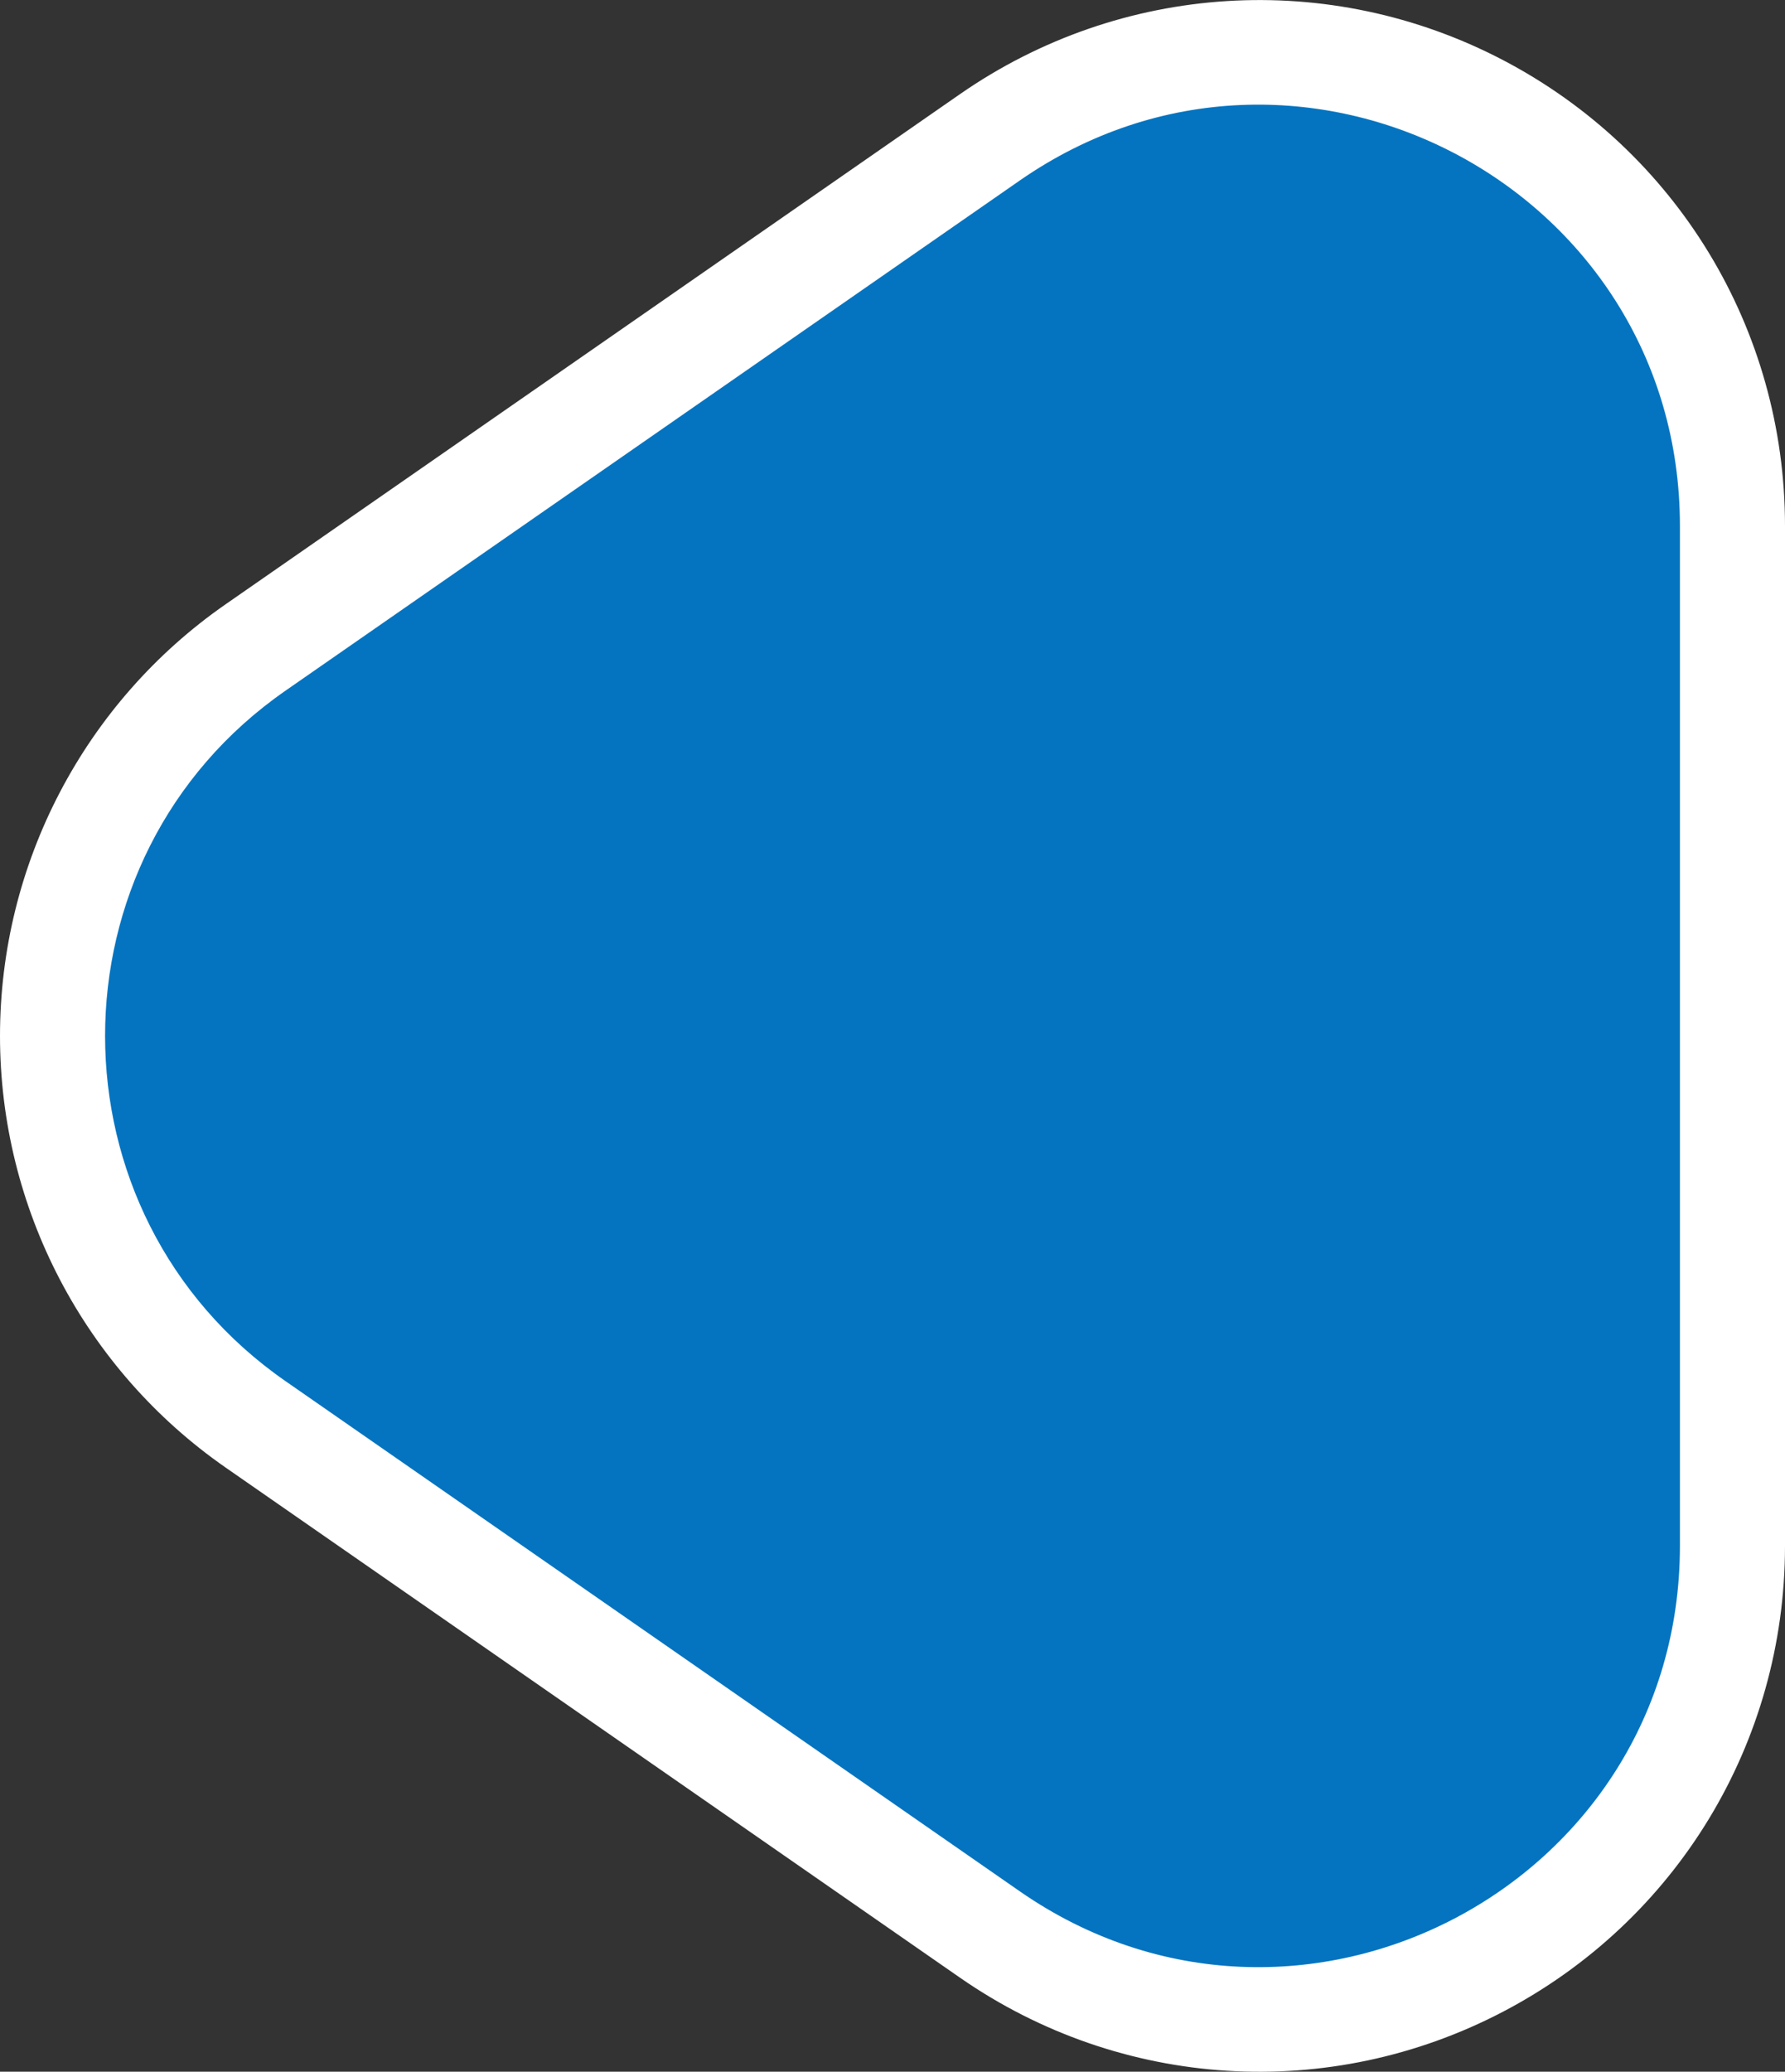
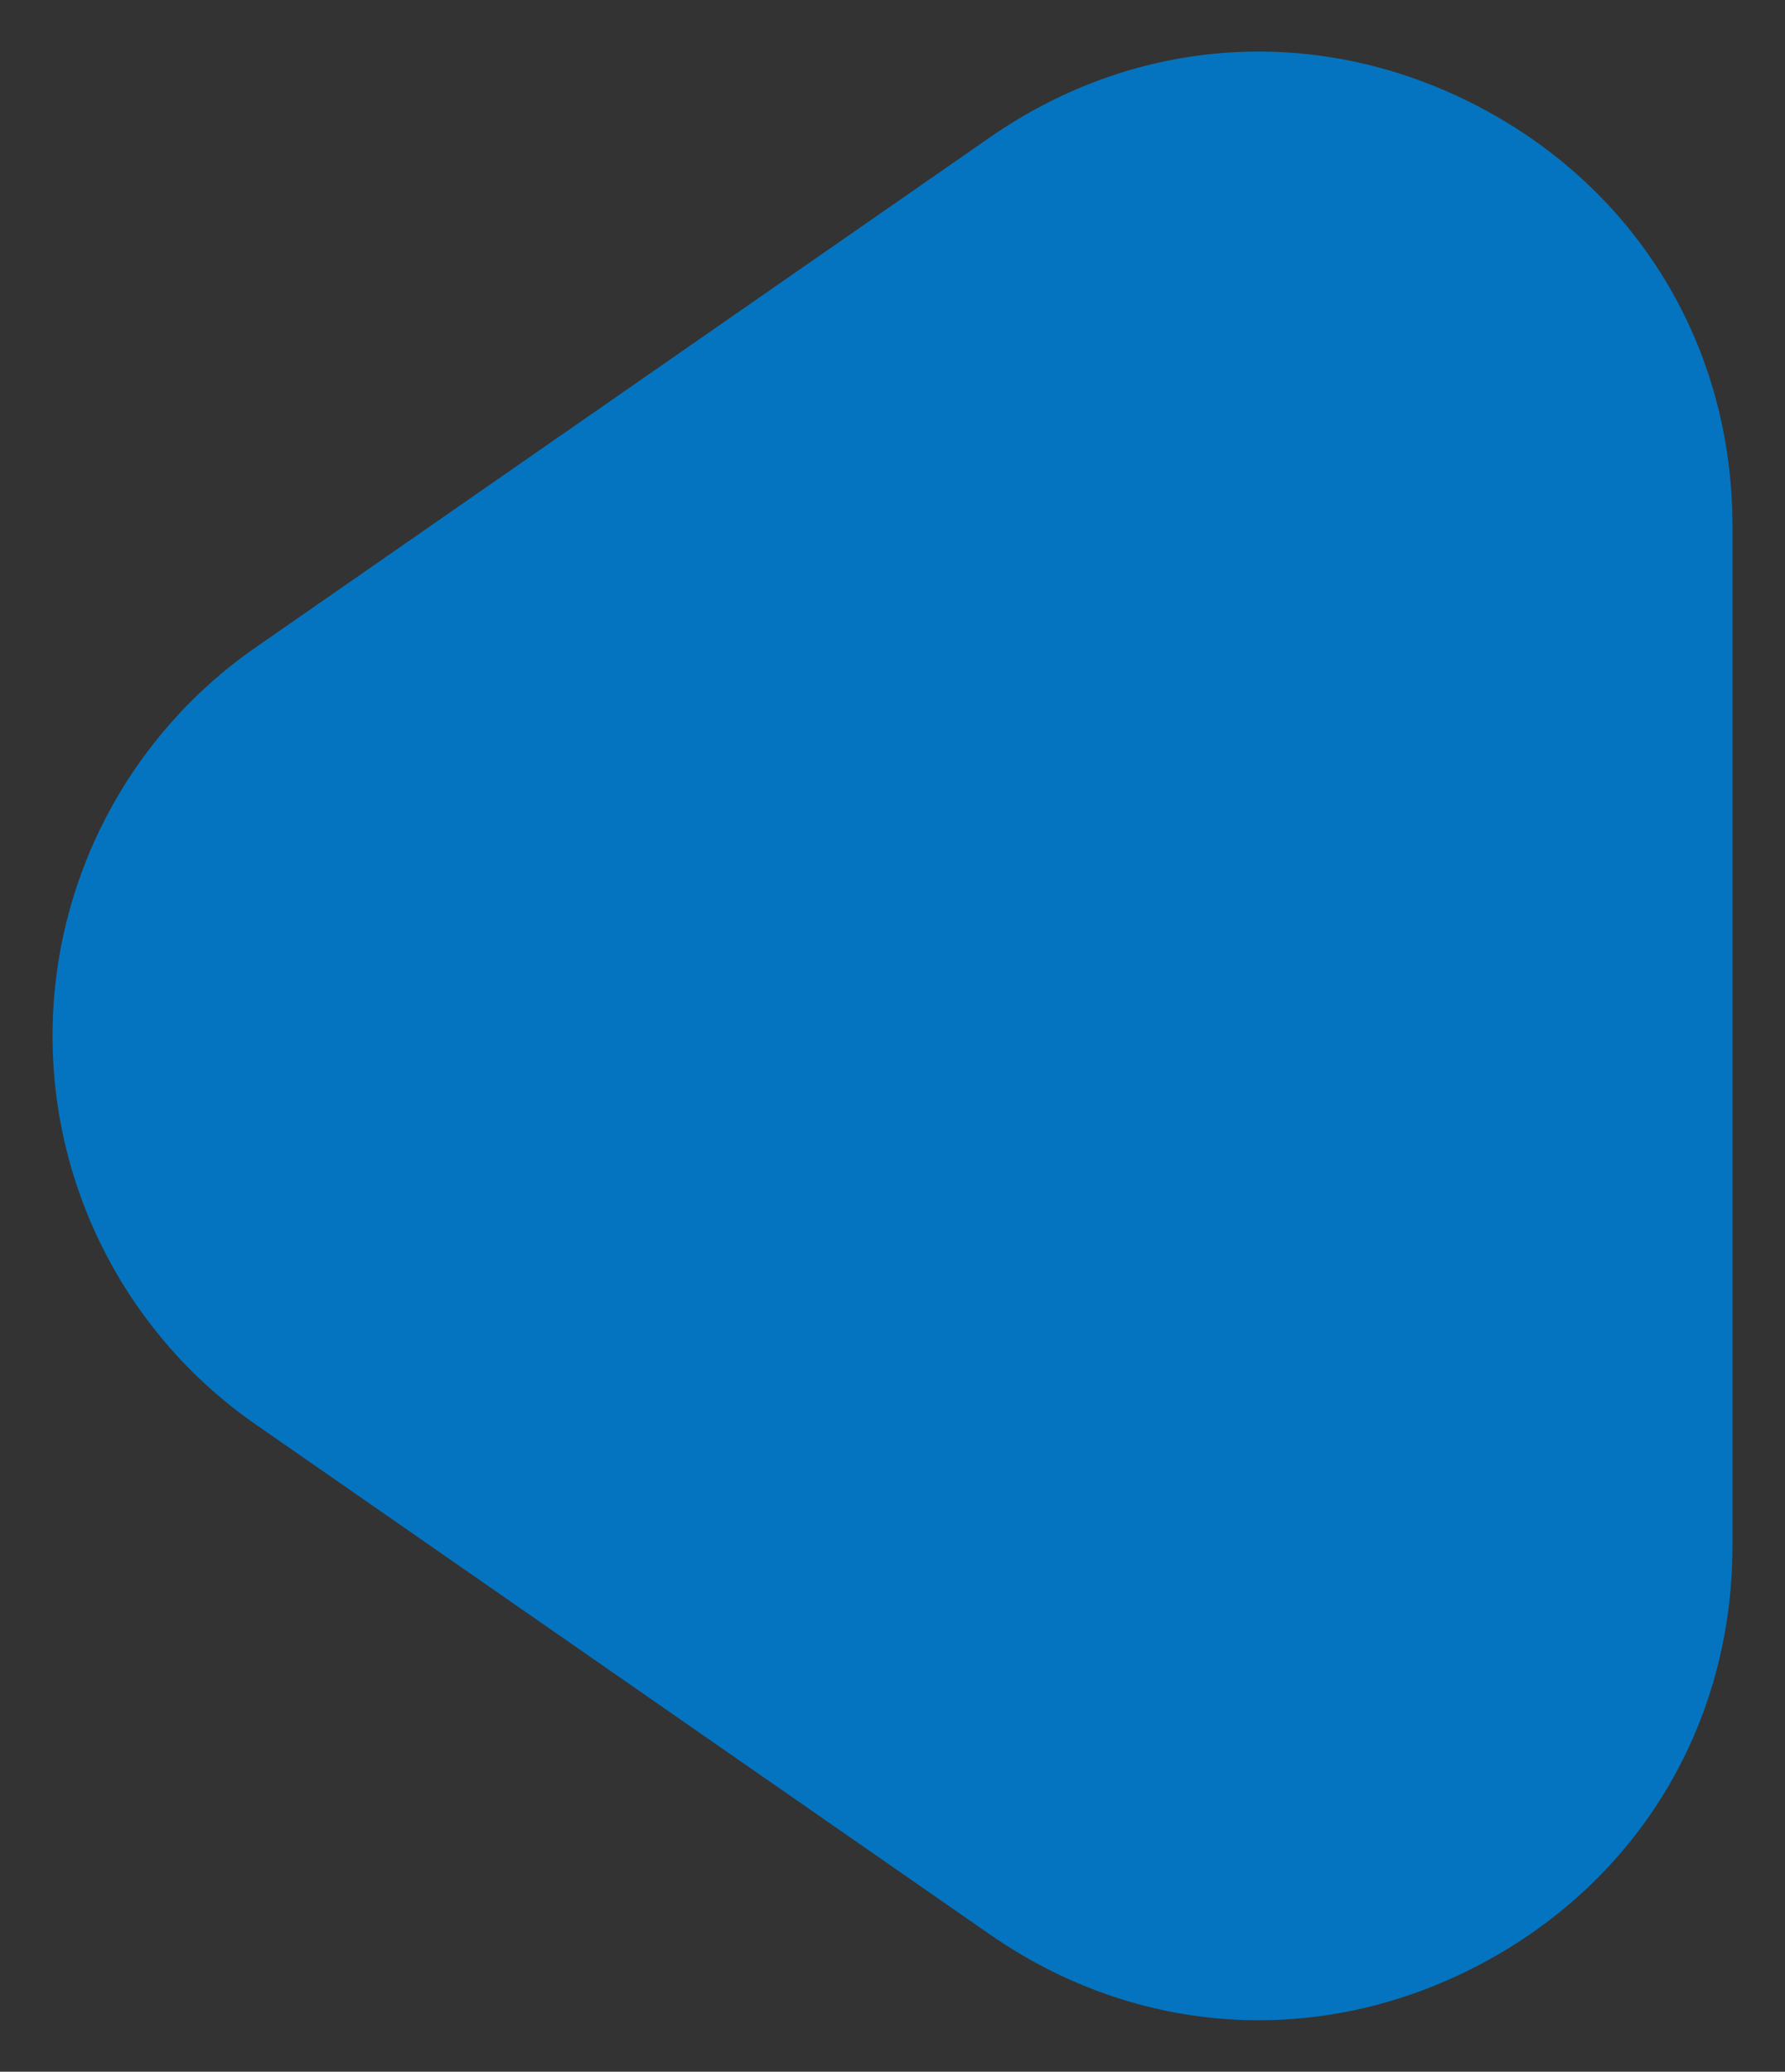
<svg xmlns="http://www.w3.org/2000/svg" width="16.987" height="19.709" viewBox="0 0 16.987 19.709">
  <rect x="0" y="0" width="16.987" height="19.709" fill="#333333" stroke="none" />
  <g id="Polygon_6" data-name="Polygon 6" transform="translate(-2.013 22.355) rotate(-90)" fill="#0474c0">
    <path d="M 17.352 18.5 L 7.648 18.5 C 5.942 18.5 4.451 17.597 3.66 16.086 C 2.869 14.574 2.978 12.835 3.952 11.433 L 8.804 4.446 C 9.644 3.235 11.026 2.513 12.5 2.513 C 13.974 2.513 15.356 3.235 16.196 4.446 L 21.048 11.433 C 22.022 12.835 22.131 14.574 21.34 16.086 C 20.549 17.597 19.058 18.5 17.352 18.5 Z" stroke="none" />
-     <path d="M 12.5 3.013 C 11.255 3.013 10.01 3.585 9.215 4.731 L 4.362 11.718 C 2.52 14.371 4.418 18 7.648 18 L 17.352 18 C 20.582 18 22.48 14.371 20.638 11.718 L 15.785 4.731 C 14.99 3.585 13.745 3.013 12.5 3.013 M 12.5 2.013 C 14.138 2.013 15.673 2.816 16.607 4.161 L 21.459 11.148 C 22.524 12.682 22.648 14.663 21.783 16.317 C 20.917 17.972 19.22 19 17.352 19 L 7.648 19 C 5.78 19 4.083 17.972 3.217 16.317 C 2.352 14.663 2.476 12.682 3.541 11.148 L 8.393 4.161 C 9.327 2.816 10.862 2.013 12.5 2.013 Z" stroke="none" fill="#fff" />
  </g>
</svg>